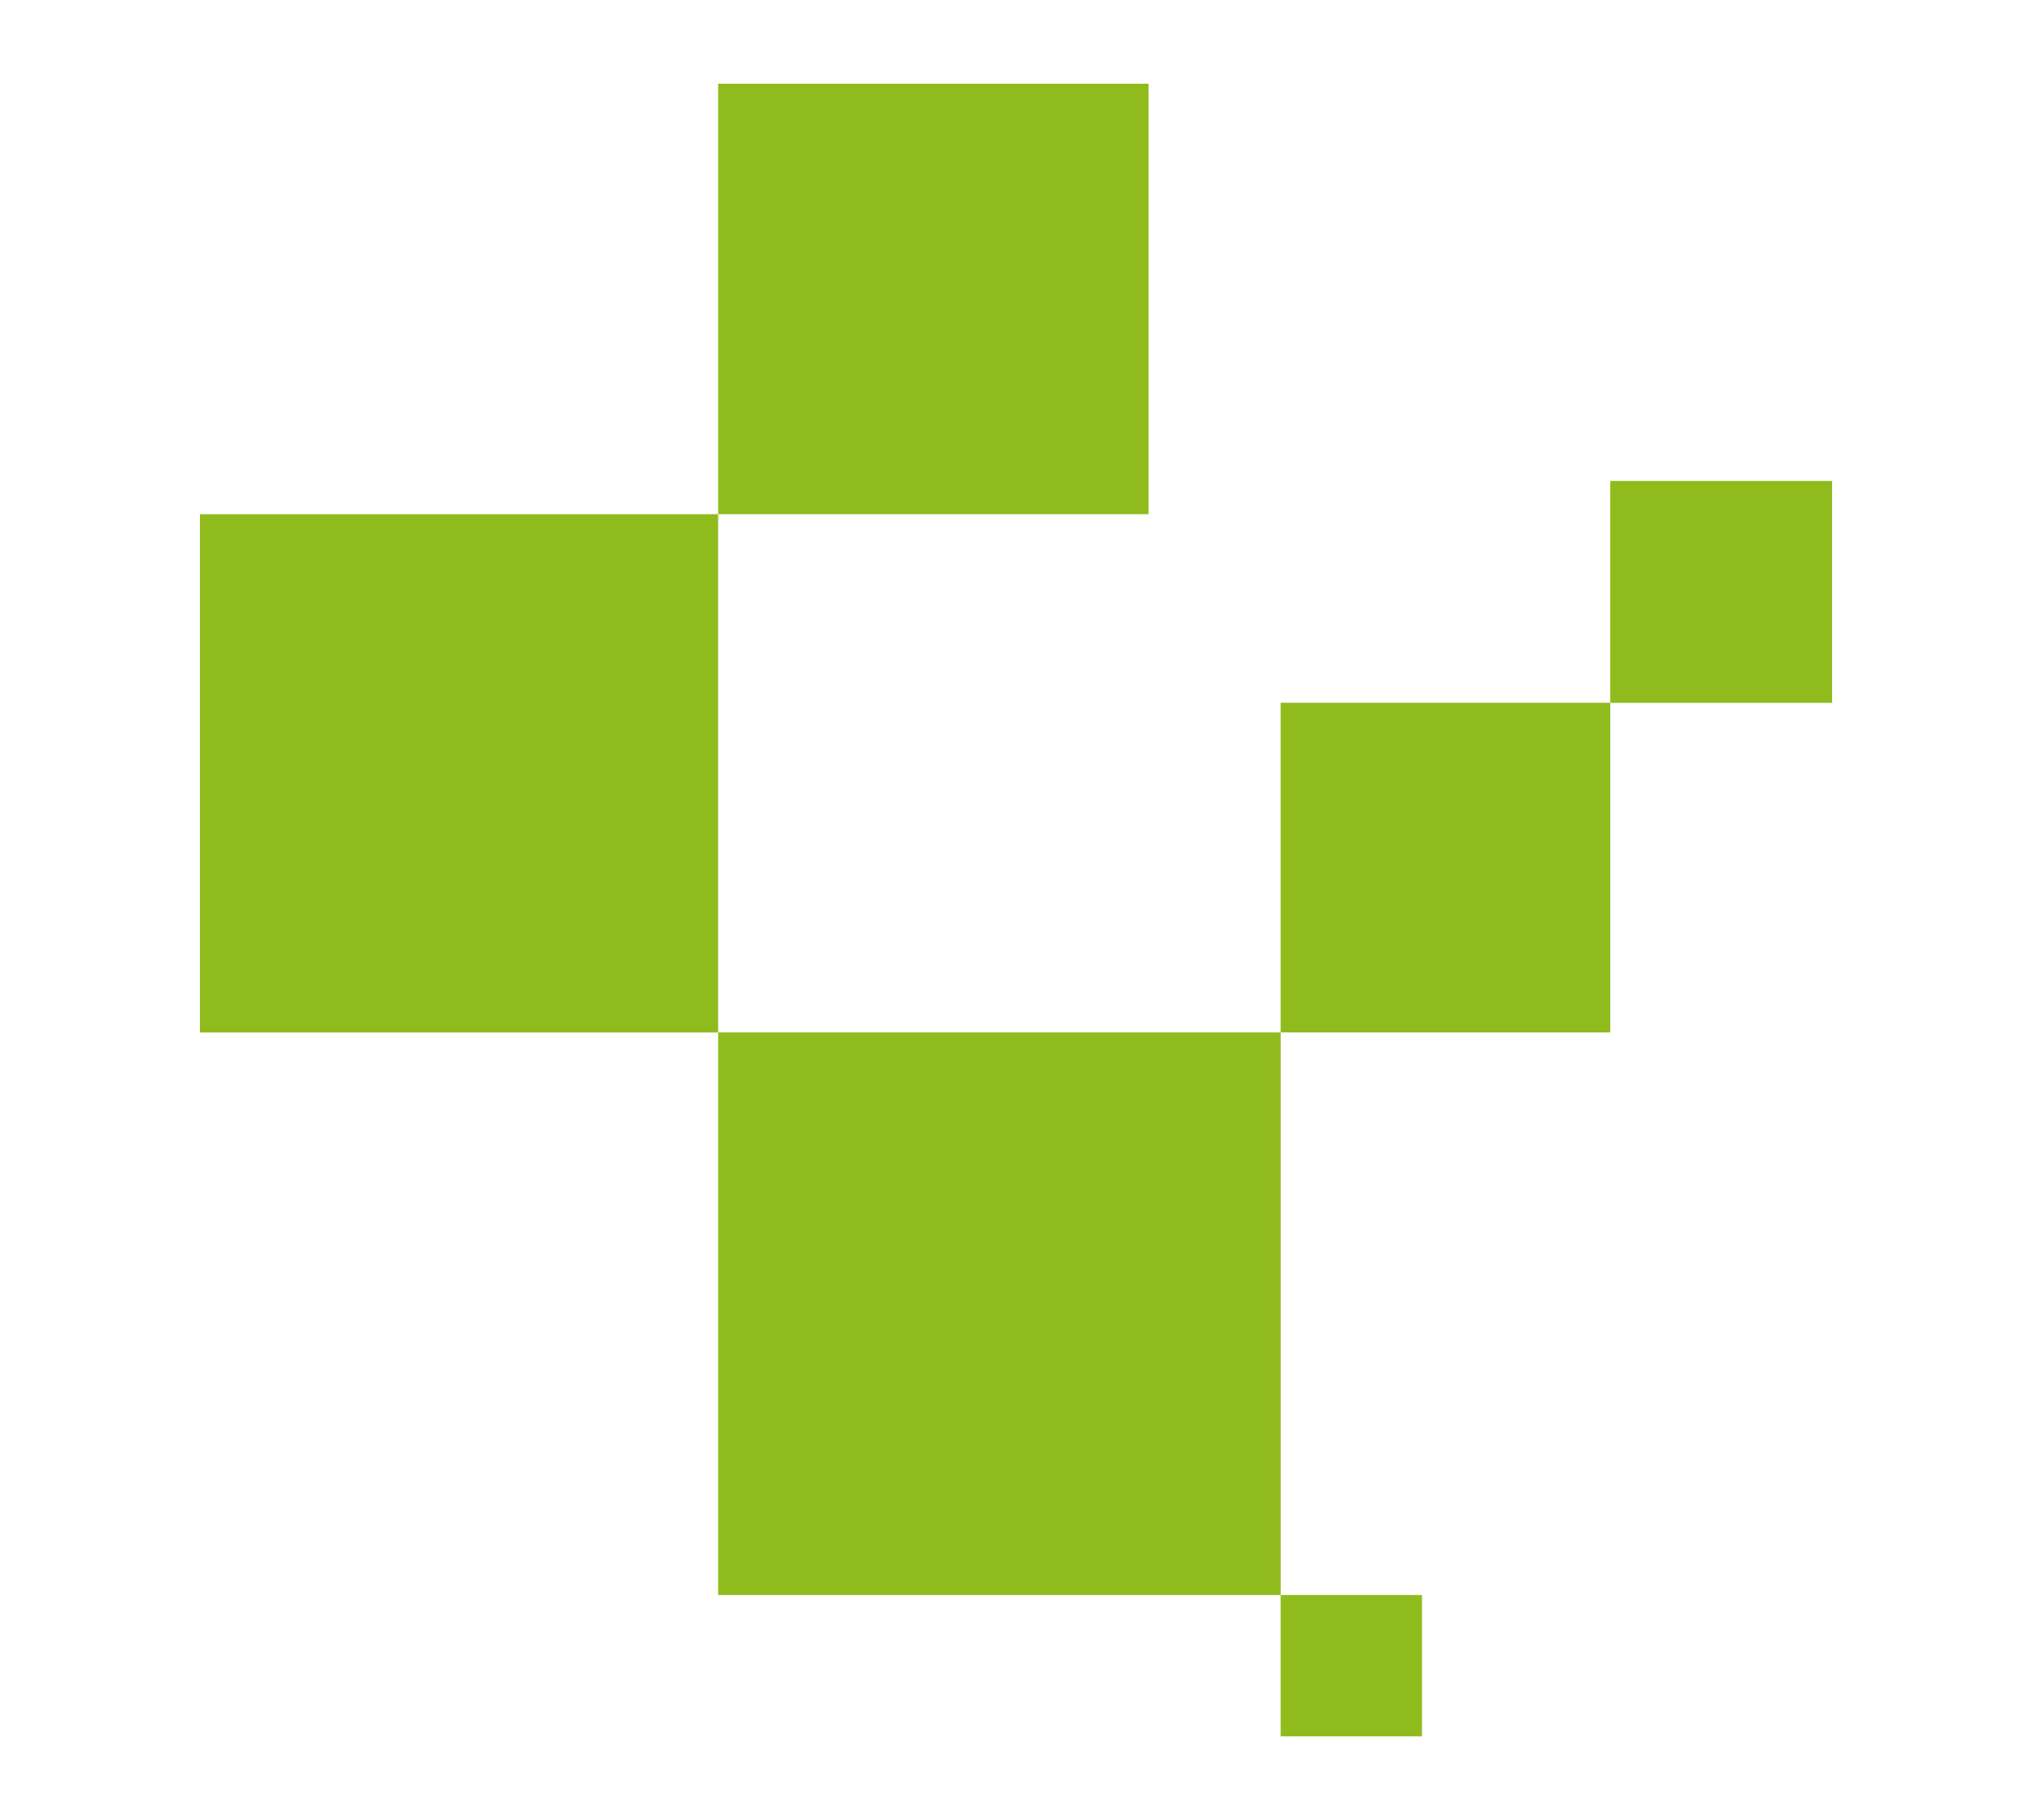
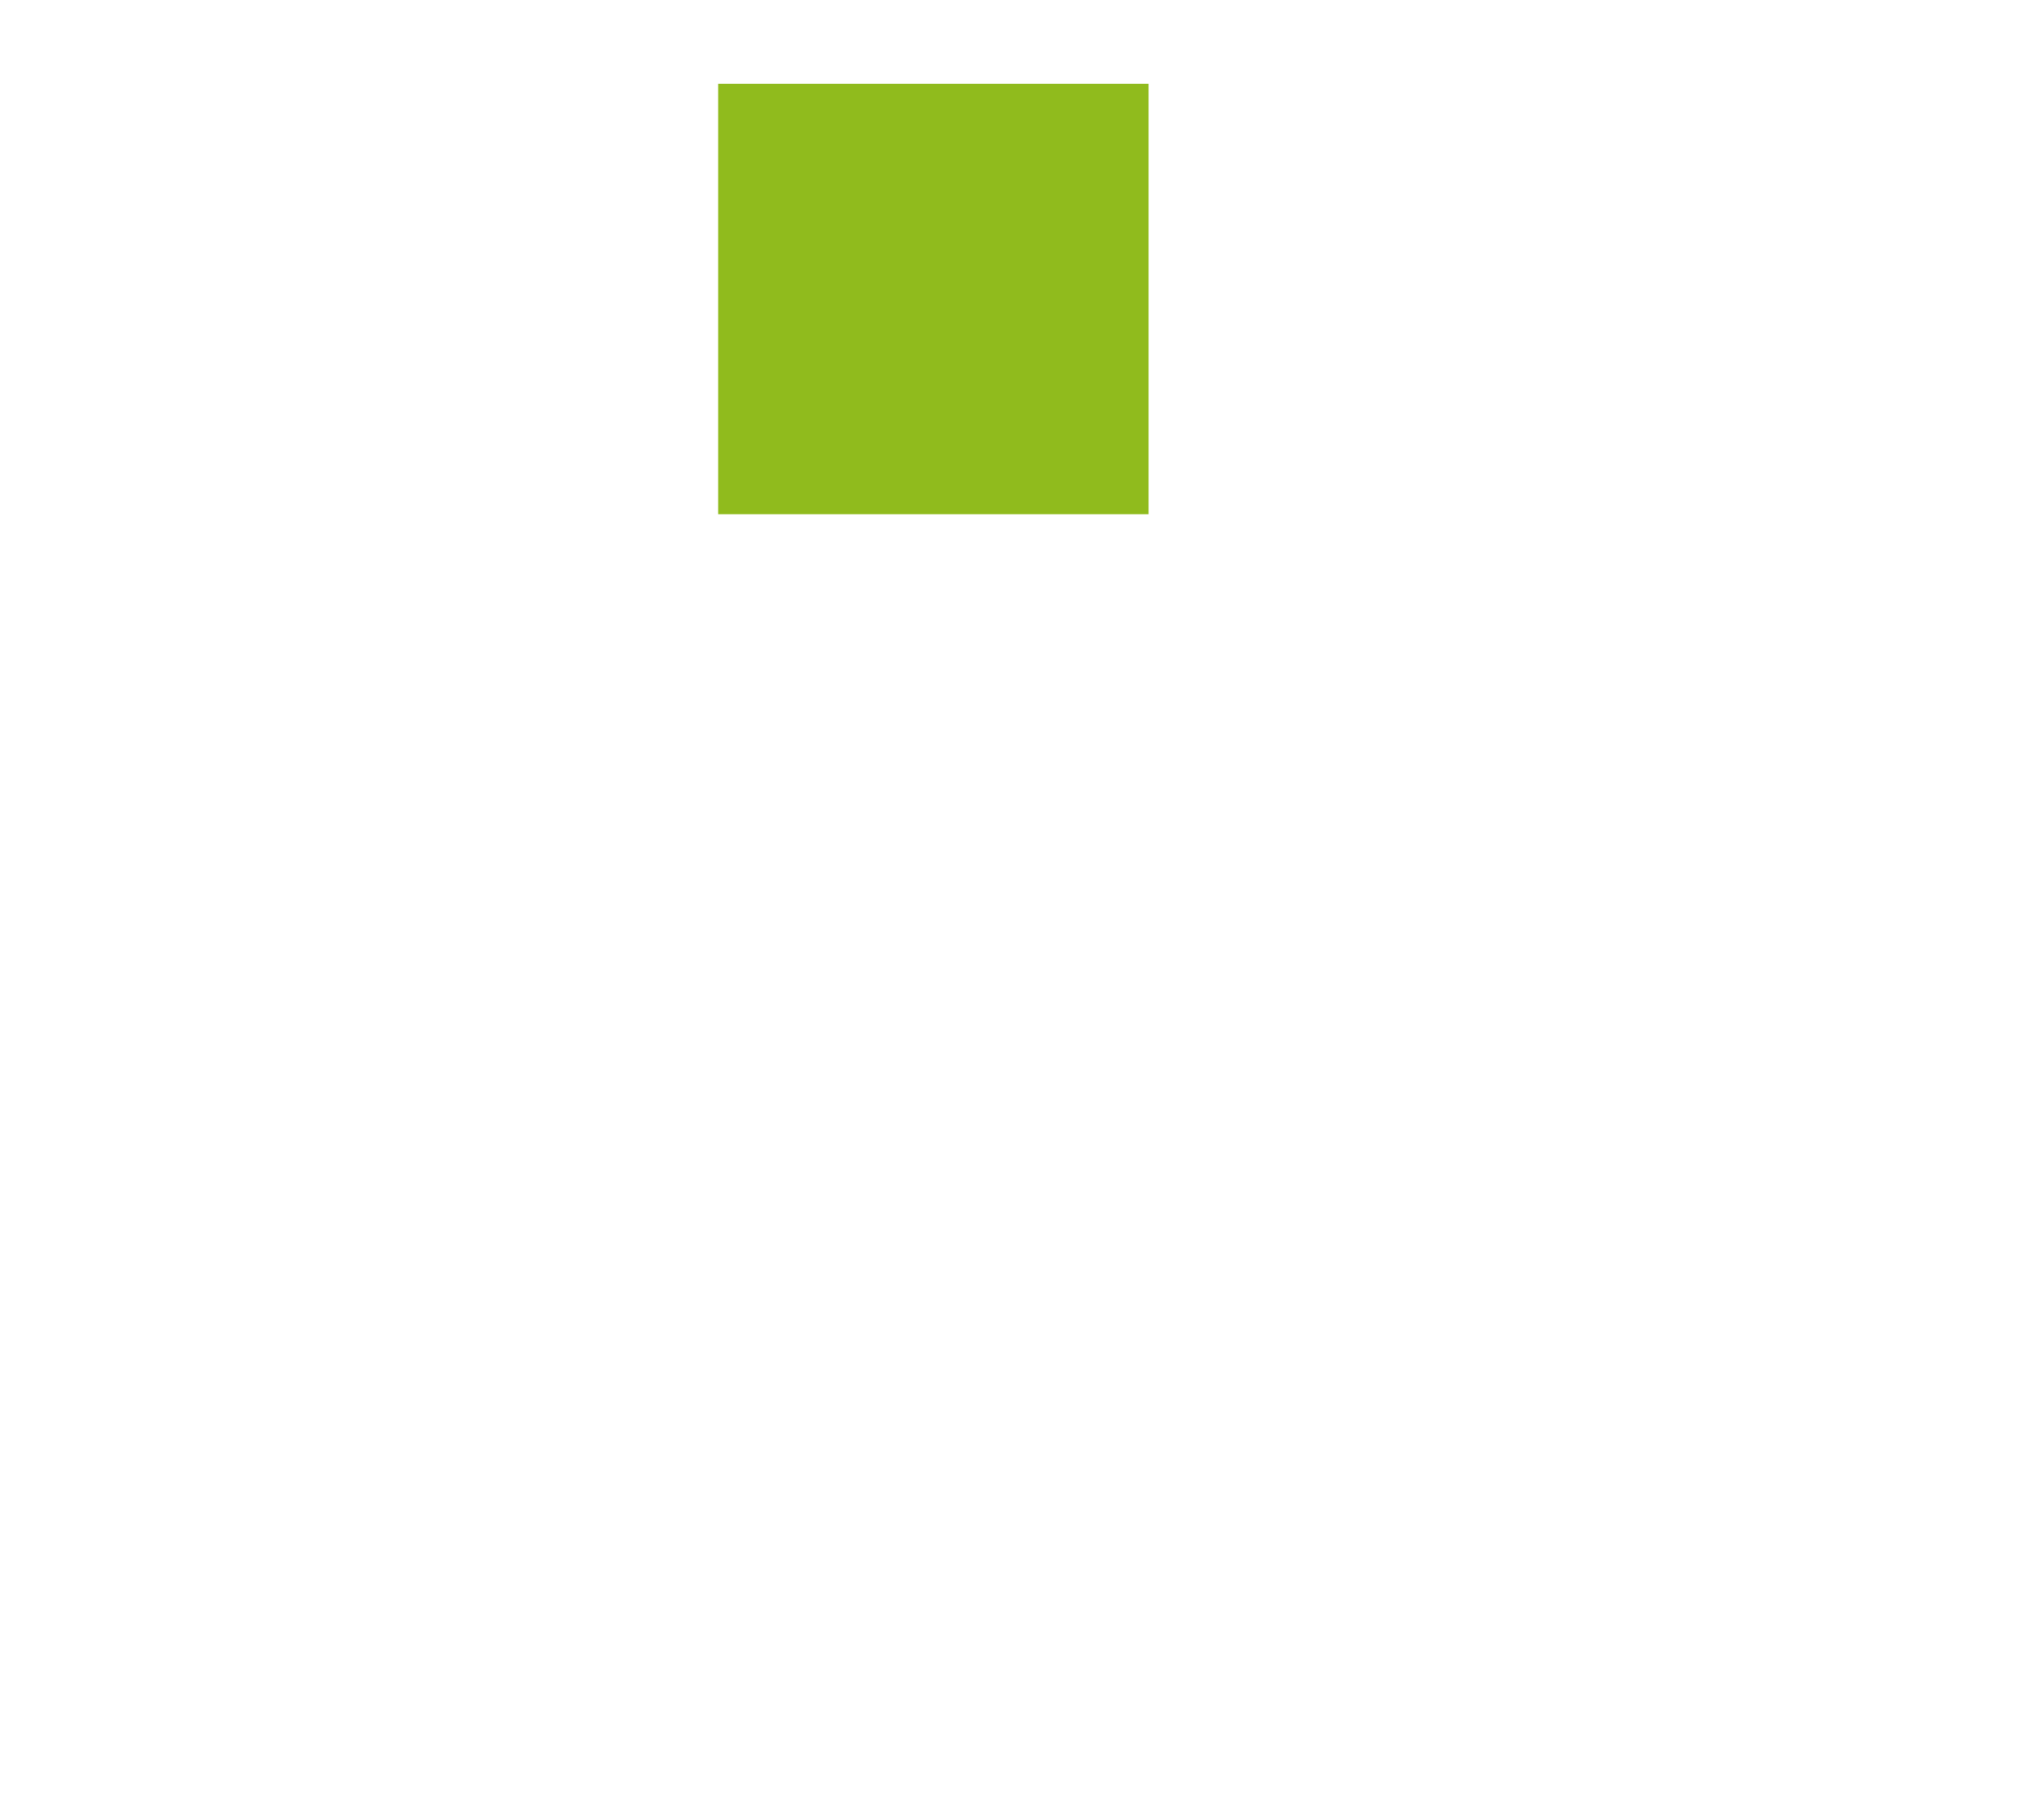
<svg xmlns="http://www.w3.org/2000/svg" id="Layer_1" data-name="Layer 1" viewBox="0 0 346.33 310.19">
  <defs>
    <style>.cls-1{fill:#90bb1d;}</style>
  </defs>
-   <rect class="cls-1" x="274.45" y="81.97" width="37.81" height="37.81" />
  <rect class="cls-1" x="122.4" y="14.27" width="73.36" height="73.36" />
-   <rect class="cls-1" x="218.27" y="271.83" width="24.09" height="24.09" />
-   <rect class="cls-1" x="122.4" y="175.95" width="95.88" height="95.88" />
-   <rect class="cls-1" x="218.27" y="119.77" width="56.18" height="56.18" />
-   <rect class="cls-1" x="34.07" y="87.63" width="88.33" height="88.33" />
</svg>